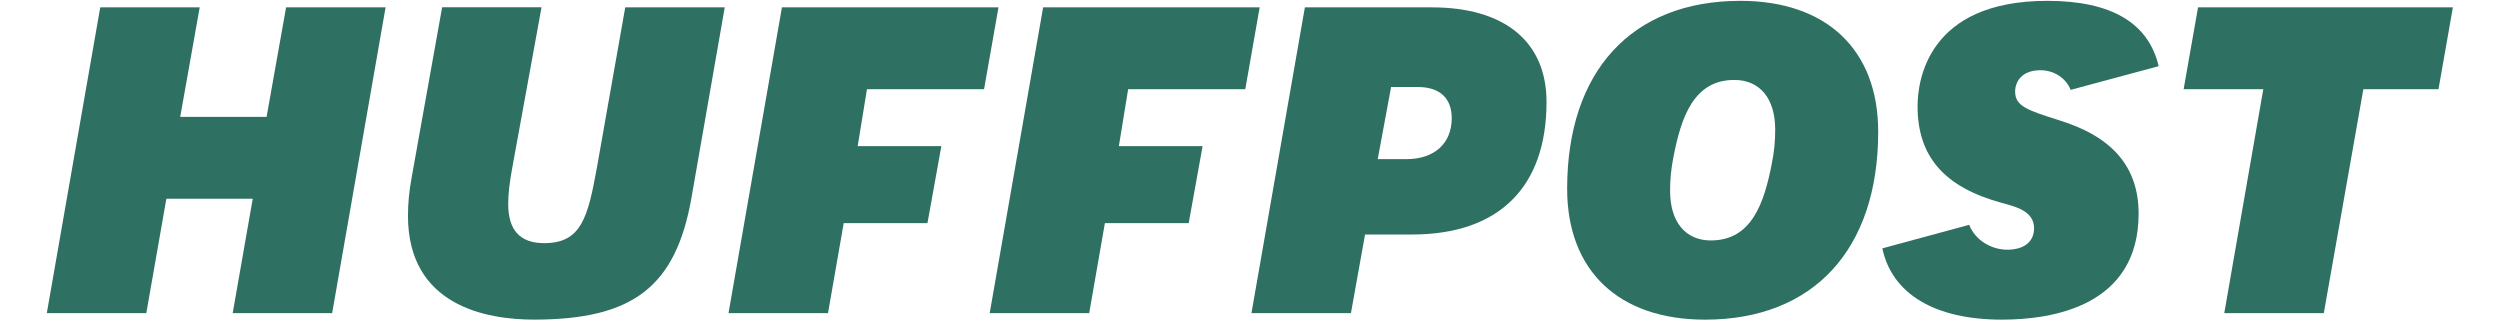
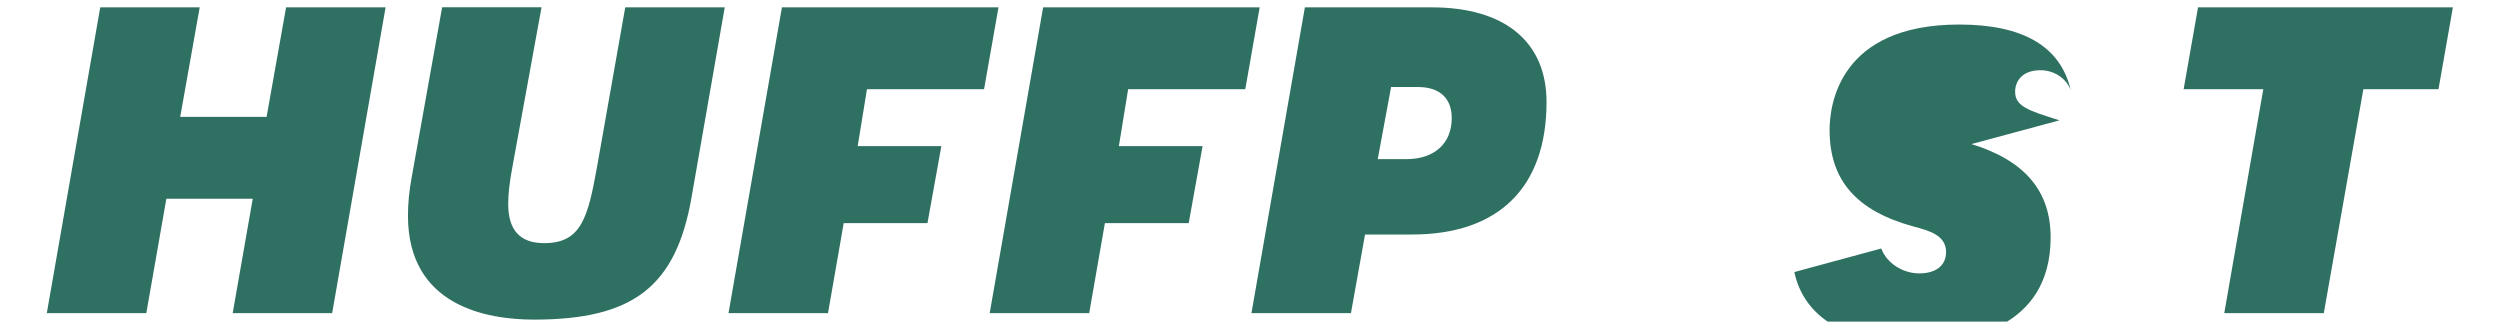
<svg xmlns="http://www.w3.org/2000/svg" fill="none" height="84" viewBox="0 0 941 121" width="653">
  <g fill="#2e7061">
    <path d="m87.57 117.842h37.452l20.113-115.095h-37.451l-7.338 41.224h-32.516l7.338-41.224h-37.435l-20.114 115.095h37.451l7.549-43.059h32.516l-7.549 43.059z" />
    <path d="m166.418 2.731-11.461 64.012c-.942 5.051-1.397 9.778-1.397 14.456 0 33.995 29.708 39.08 47.419 39.08 37.354 0 53.409-12.425 59.286-45.853l12.532-71.695h-37.451l-10.633 60.13c-3.409 18.825-5.828 28.636-19.854 28.636-9.123 0-13.571-4.84-13.571-14.797 0-3.784.552-8.495 1.672-14.358l10.876-59.626h-37.435z" />
    <path d="m471.027 117.842h37.468l5.308-29.594h17.63c32.678 0 50.682-17.721 50.682-49.897 0-22.626-15.731-35.604-43.133-35.604h-47.825l-20.113 115.095zm58.361-57.97h-10.812l5.032-27.141h10.082c8.214 0 12.743 4.174 12.743 11.727 0 9.502-6.526 15.414-17.029 15.414z" />
-     <path d="m655.036.294c-40.811 0-65.162 26.427-65.162 70.72 0 30.86 19.4 49.279 51.916 49.279 40.811 0 65.162-26.426 65.162-70.72 0-30.861-19.399-49.28-51.916-49.28zm-11.006 90.195c-9.643 0-15.406-6.984-15.406-18.679 0-4.467.374-8.284 1.266-12.75 2.89-15.041 7.663-28.993 22.89-28.993 9.643 0 15.406 6.984 15.406 18.679 0 4.467-.374 8.267-1.266 12.734-2.89 15.057-7.663 28.993-22.906 28.993z" />
    <path d="m837.228 117.842h37.451l14.886-84.283h28.28l5.422-30.812h-95.925l-5.423 30.812h29.984l-14.691 84.283z" />
-     <path d="m775.182 45.27c-11.818-3.72-16.688-5.263-16.688-10.801 0-3.72 2.484-8.056 9.48-8.056 5.276 0 9.627 2.989 11.429 7.39l33.117-8.917c-3.831-16.308-17.857-24.591-41.9-24.591-45.324 0-48.847 30.374-48.847 39.697 0 18.874 10.033 30.422 31.575 36.318 5.747 1.527 12.272 3.248 12.272 9.599 0 5.051-3.782 8.056-10.097 8.056-5.86 0-12.062-3.492-14.318-9.372l-32.695 8.868c3.604 17.103 19.708 26.832 44.968 26.832 19.237 0 51.493-5.181 51.493-39.891 0-17.461-9.756-28.944-29.805-35.116z" />
+     <path d="m775.182 45.27c-11.818-3.72-16.688-5.263-16.688-10.801 0-3.72 2.484-8.056 9.48-8.056 5.276 0 9.627 2.989 11.429 7.39c-3.831-16.308-17.857-24.591-41.9-24.591-45.324 0-48.847 30.374-48.847 39.697 0 18.874 10.033 30.422 31.575 36.318 5.747 1.527 12.272 3.248 12.272 9.599 0 5.051-3.782 8.056-10.097 8.056-5.86 0-12.062-3.492-14.318-9.372l-32.695 8.868c3.604 17.103 19.708 26.832 44.968 26.832 19.237 0 51.493-5.181 51.493-39.891 0-17.461-9.756-28.944-29.805-35.116z" />
    <path d="m294.323 2.731-20.113 115.111h37.451l5.909-33.882h31.526l5.227-28.977h-31.493l3.49-21.424h44.075l5.438-30.828z" />
    <path d="m392.635 2.731-20.114 115.111h37.451l5.91-33.882h31.542l5.227-28.977h-31.51l3.491-21.424h44.09l5.422-30.828z" />
  </g>
</svg>